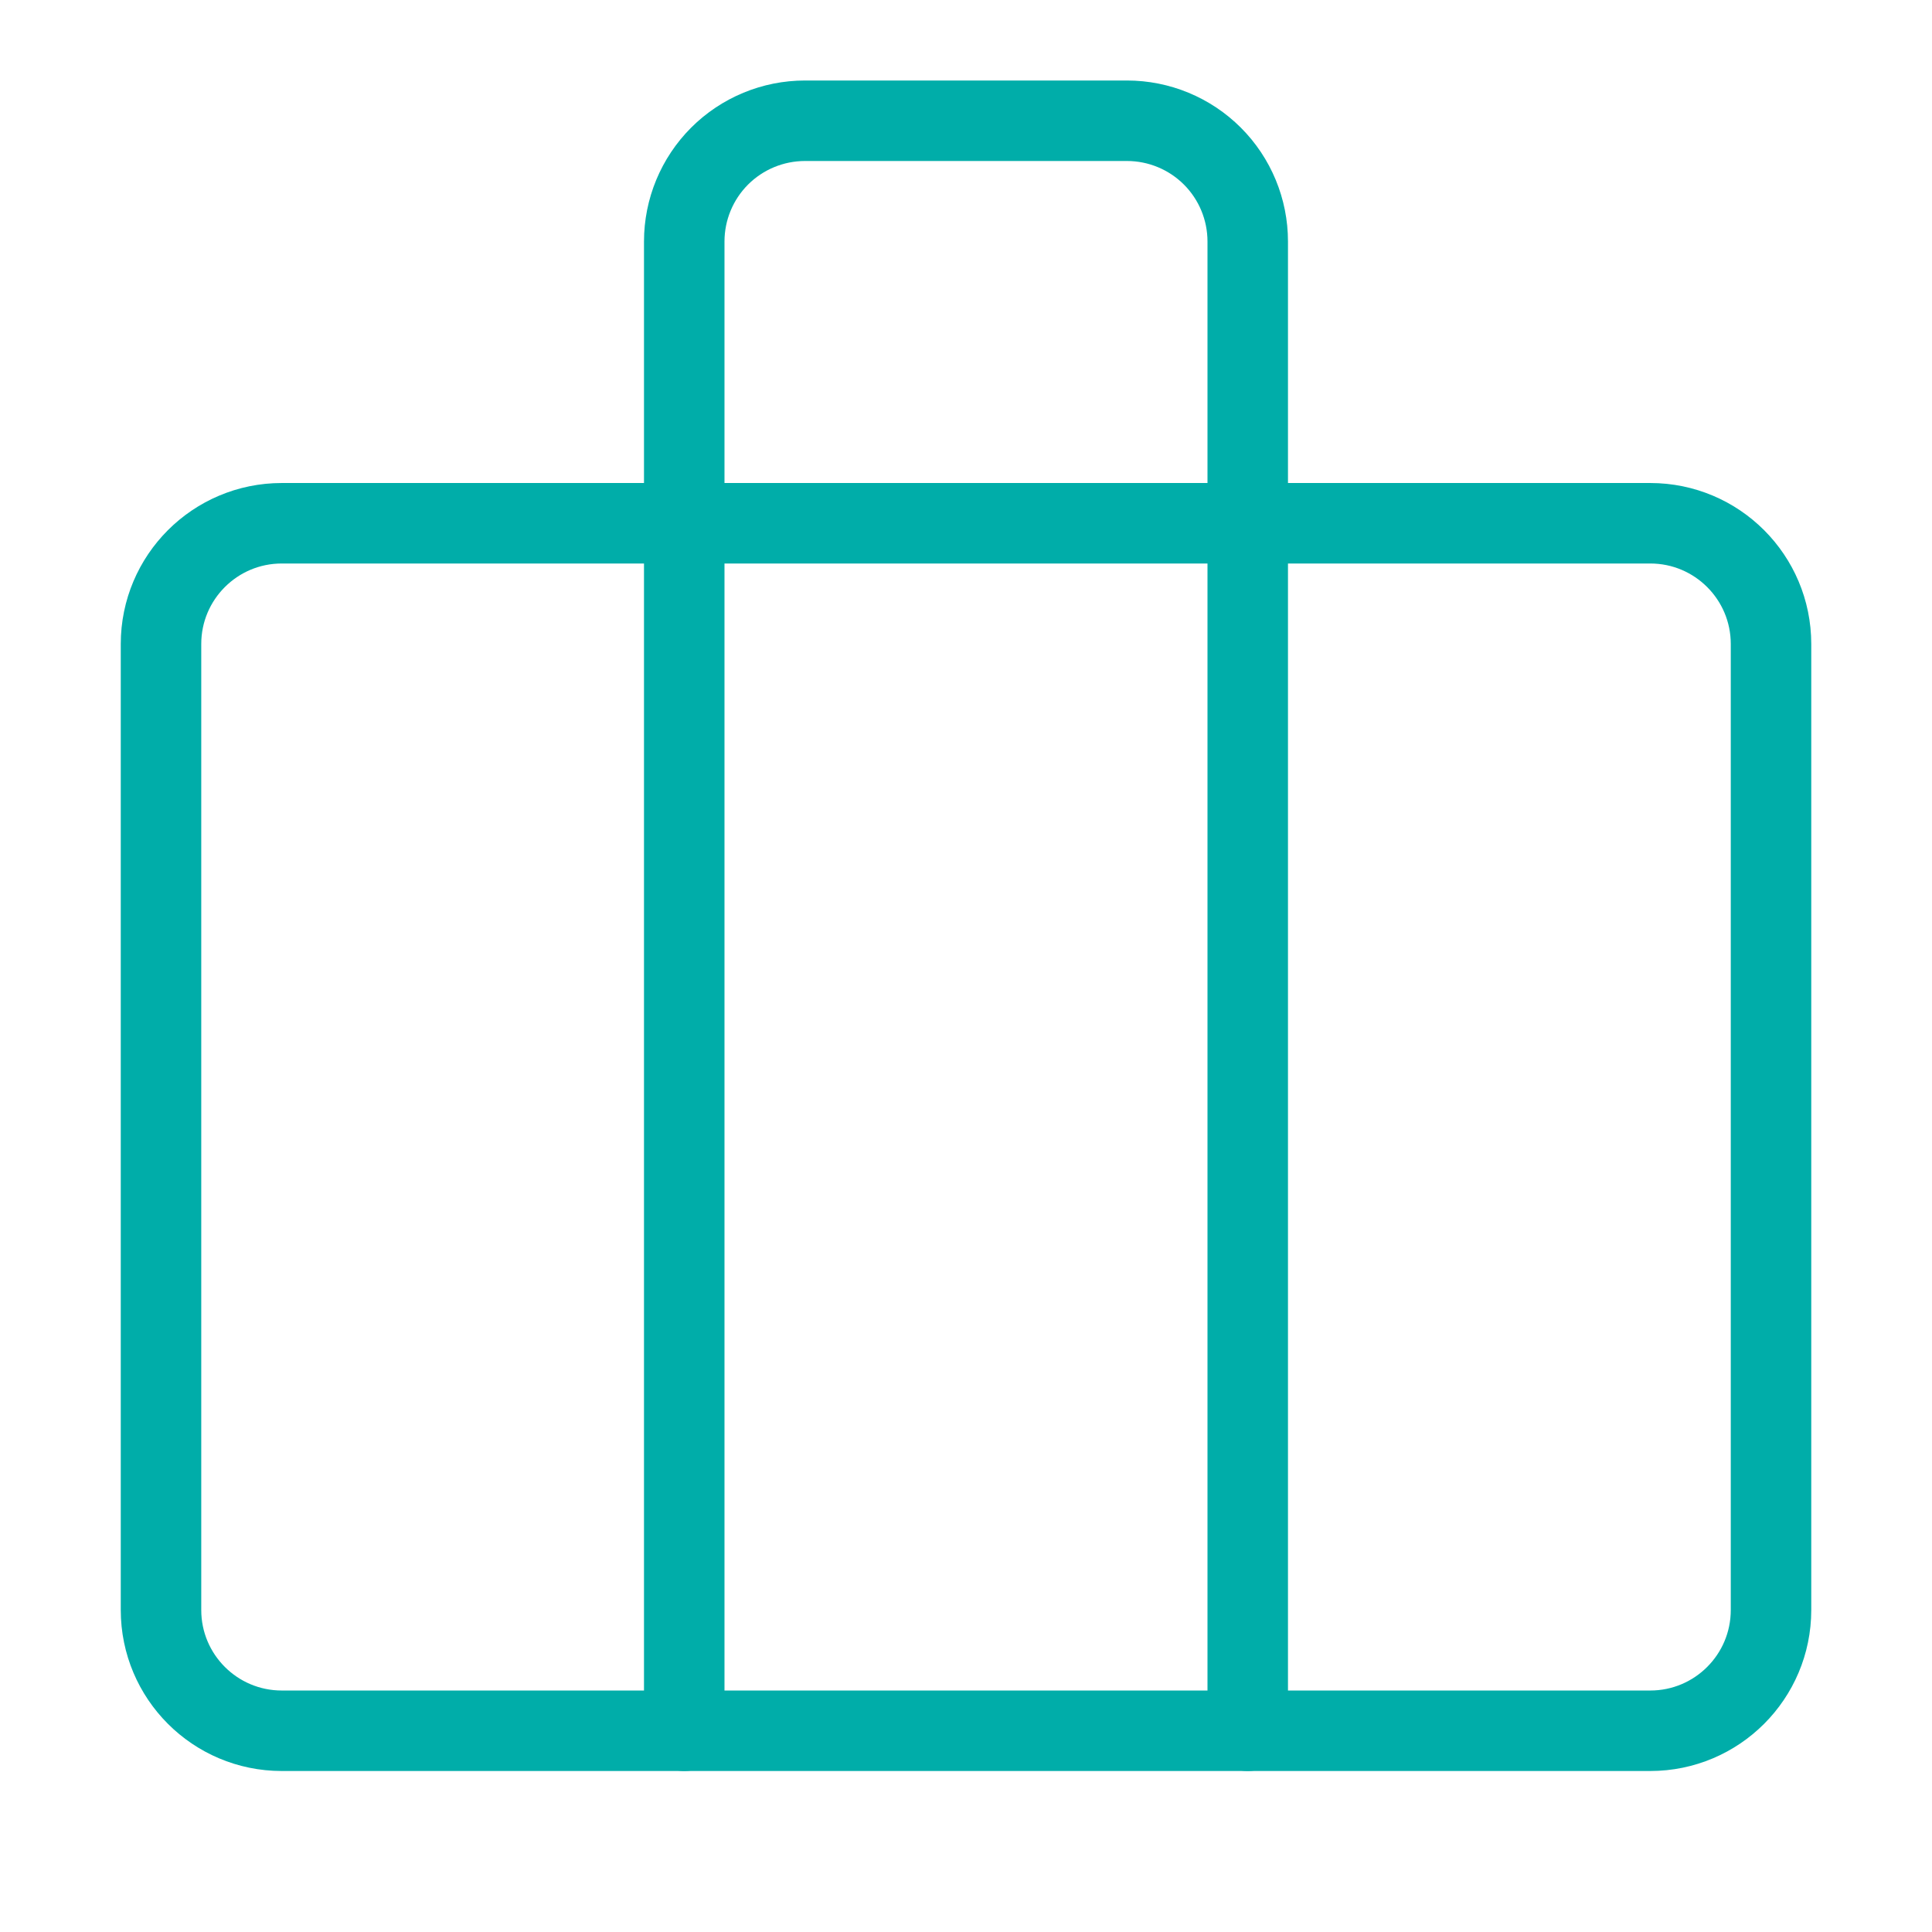
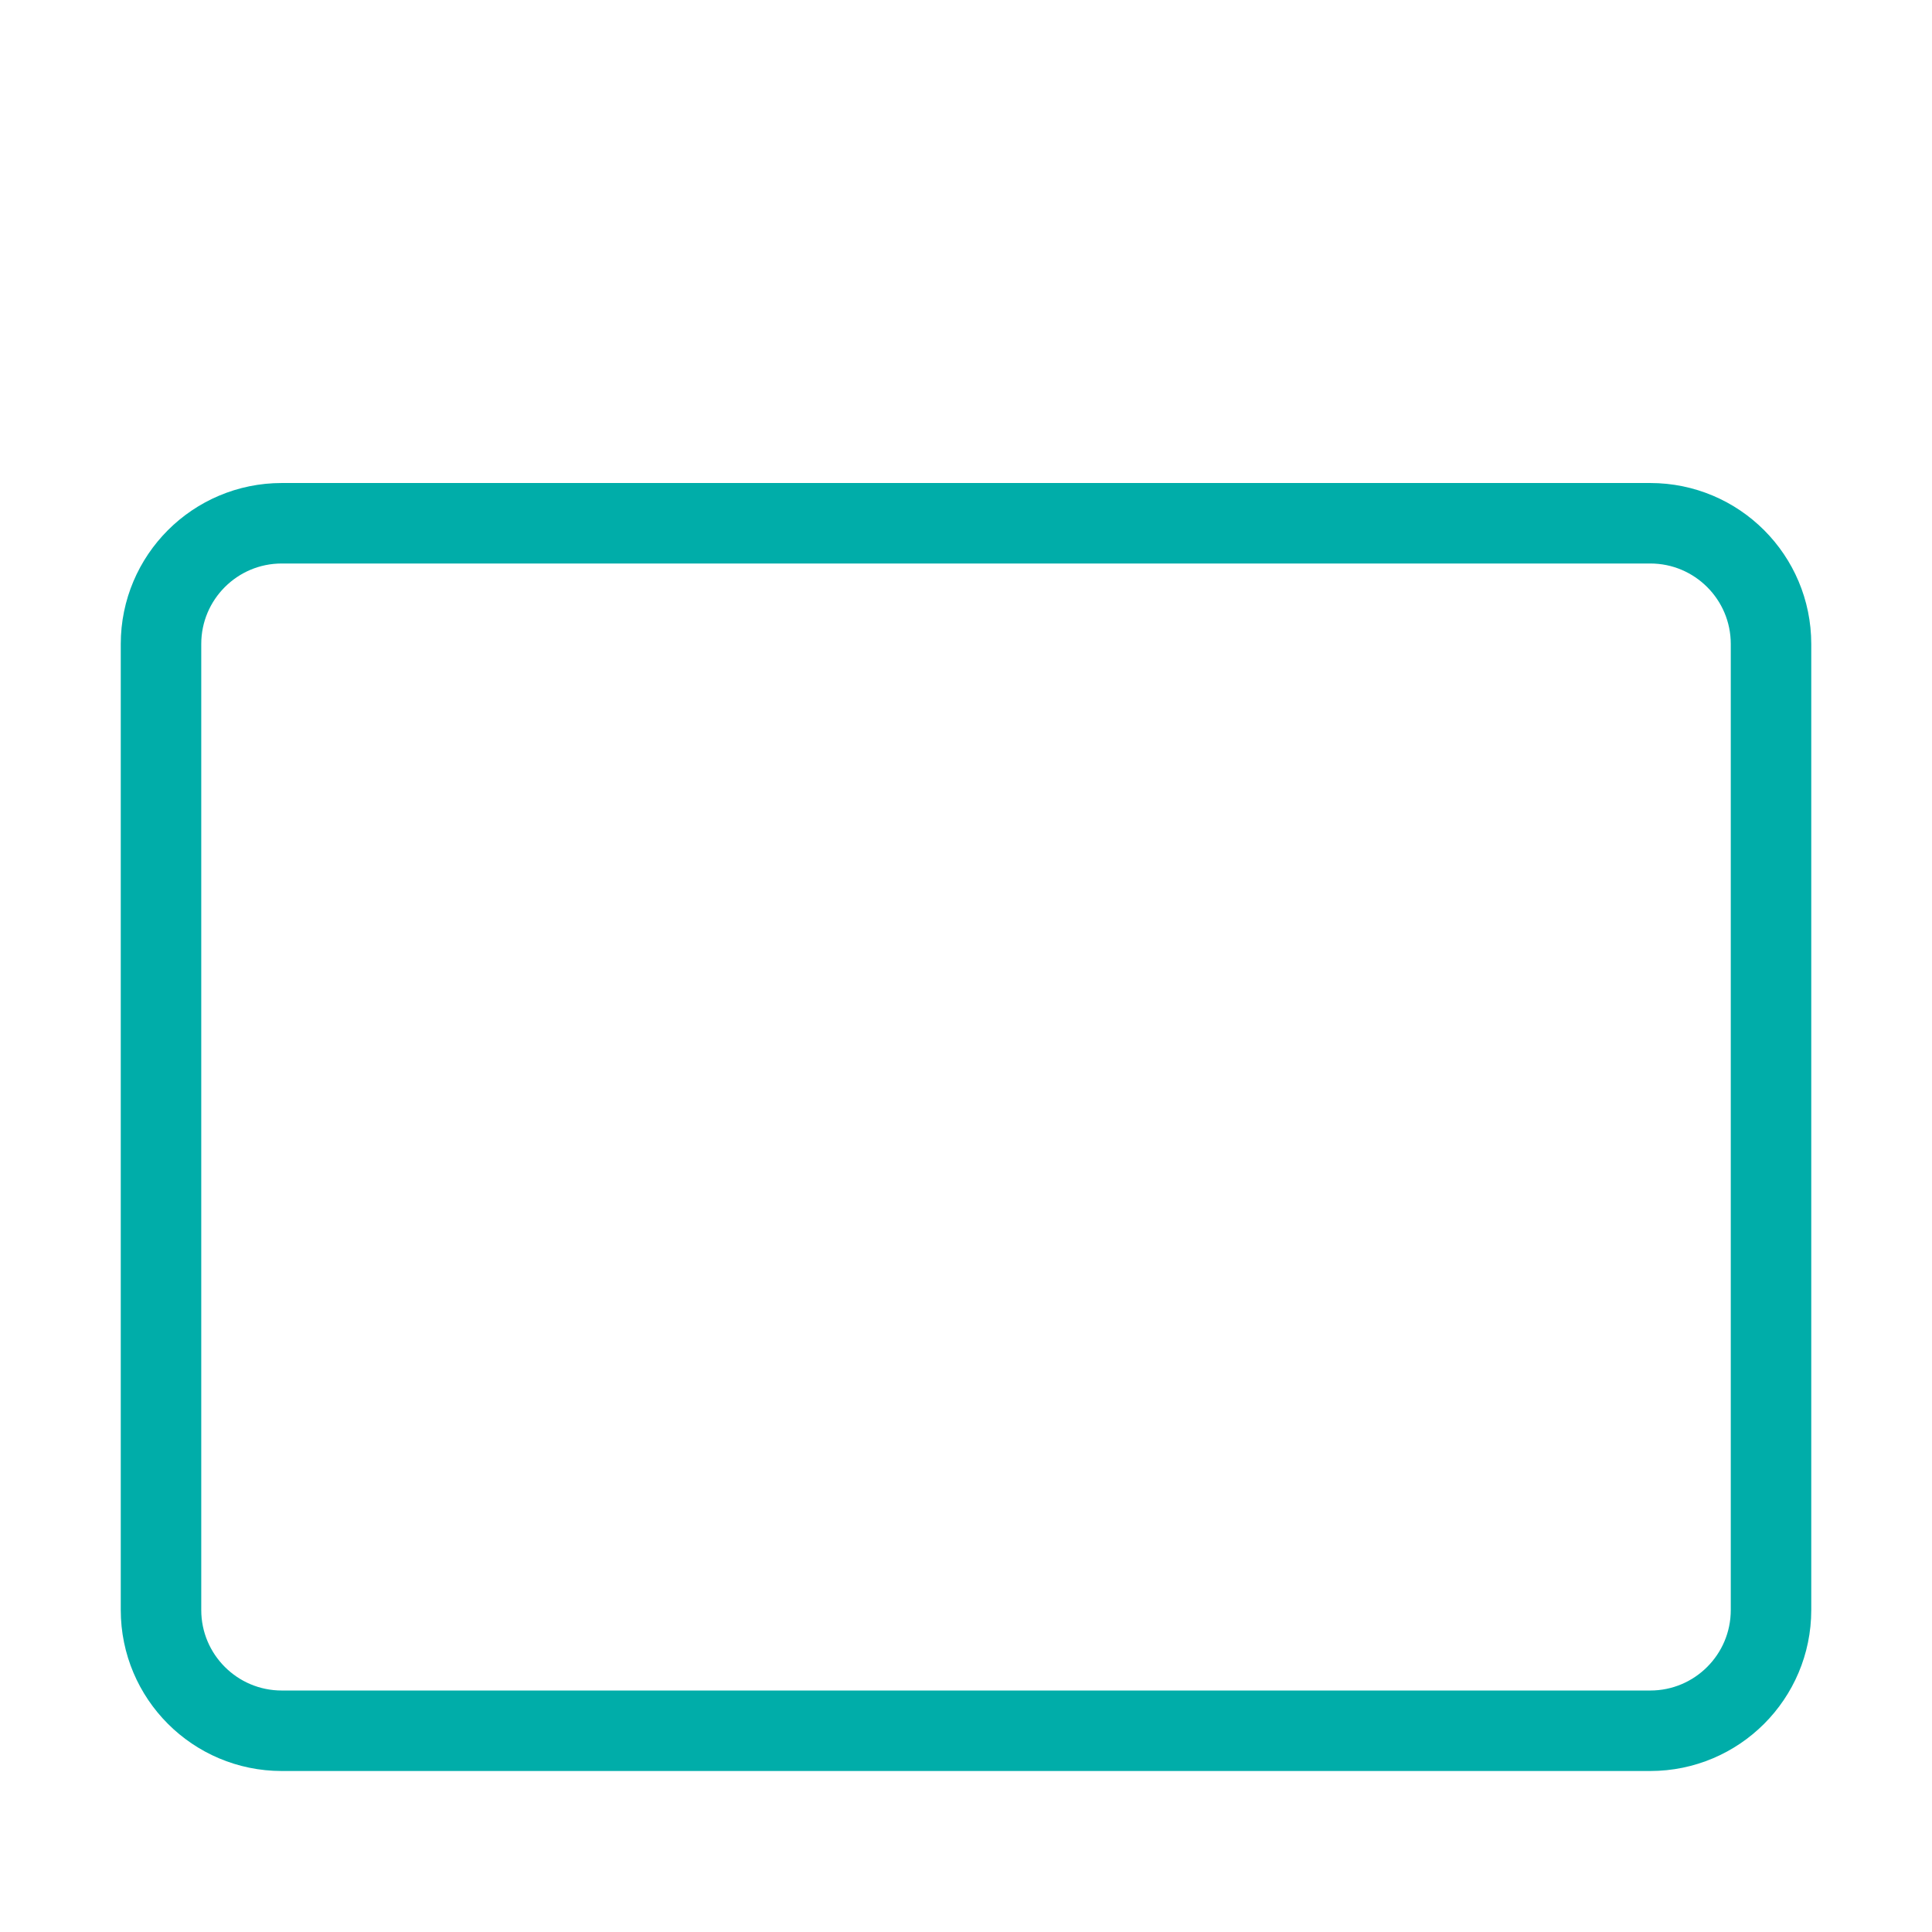
<svg xmlns="http://www.w3.org/2000/svg" width="80" height="80" viewBox="0 0 80 80" fill="none">
-   <path d="M51.666 71.667V10C51.666 8.674 51.14 7.402 50.202 6.464C49.264 5.527 47.992 5 46.666 5H33.333C32.007 5 30.735 5.527 29.797 6.464C28.86 7.402 28.333 8.674 28.333 10V71.667" stroke="#00ADA9" stroke-width="3.333" stroke-linecap="round" stroke-linejoin="round" />
  <path d="M68.334 21.667H11.667C8.906 21.667 6.667 23.905 6.667 26.667V66.667C6.667 69.428 8.906 71.667 11.667 71.667H68.334C71.095 71.667 73.334 69.428 73.334 66.667V26.667C73.334 23.905 71.095 21.667 68.334 21.667Z" stroke="#00ADA9" stroke-width="3.333" stroke-linecap="round" stroke-linejoin="round" />
</svg>